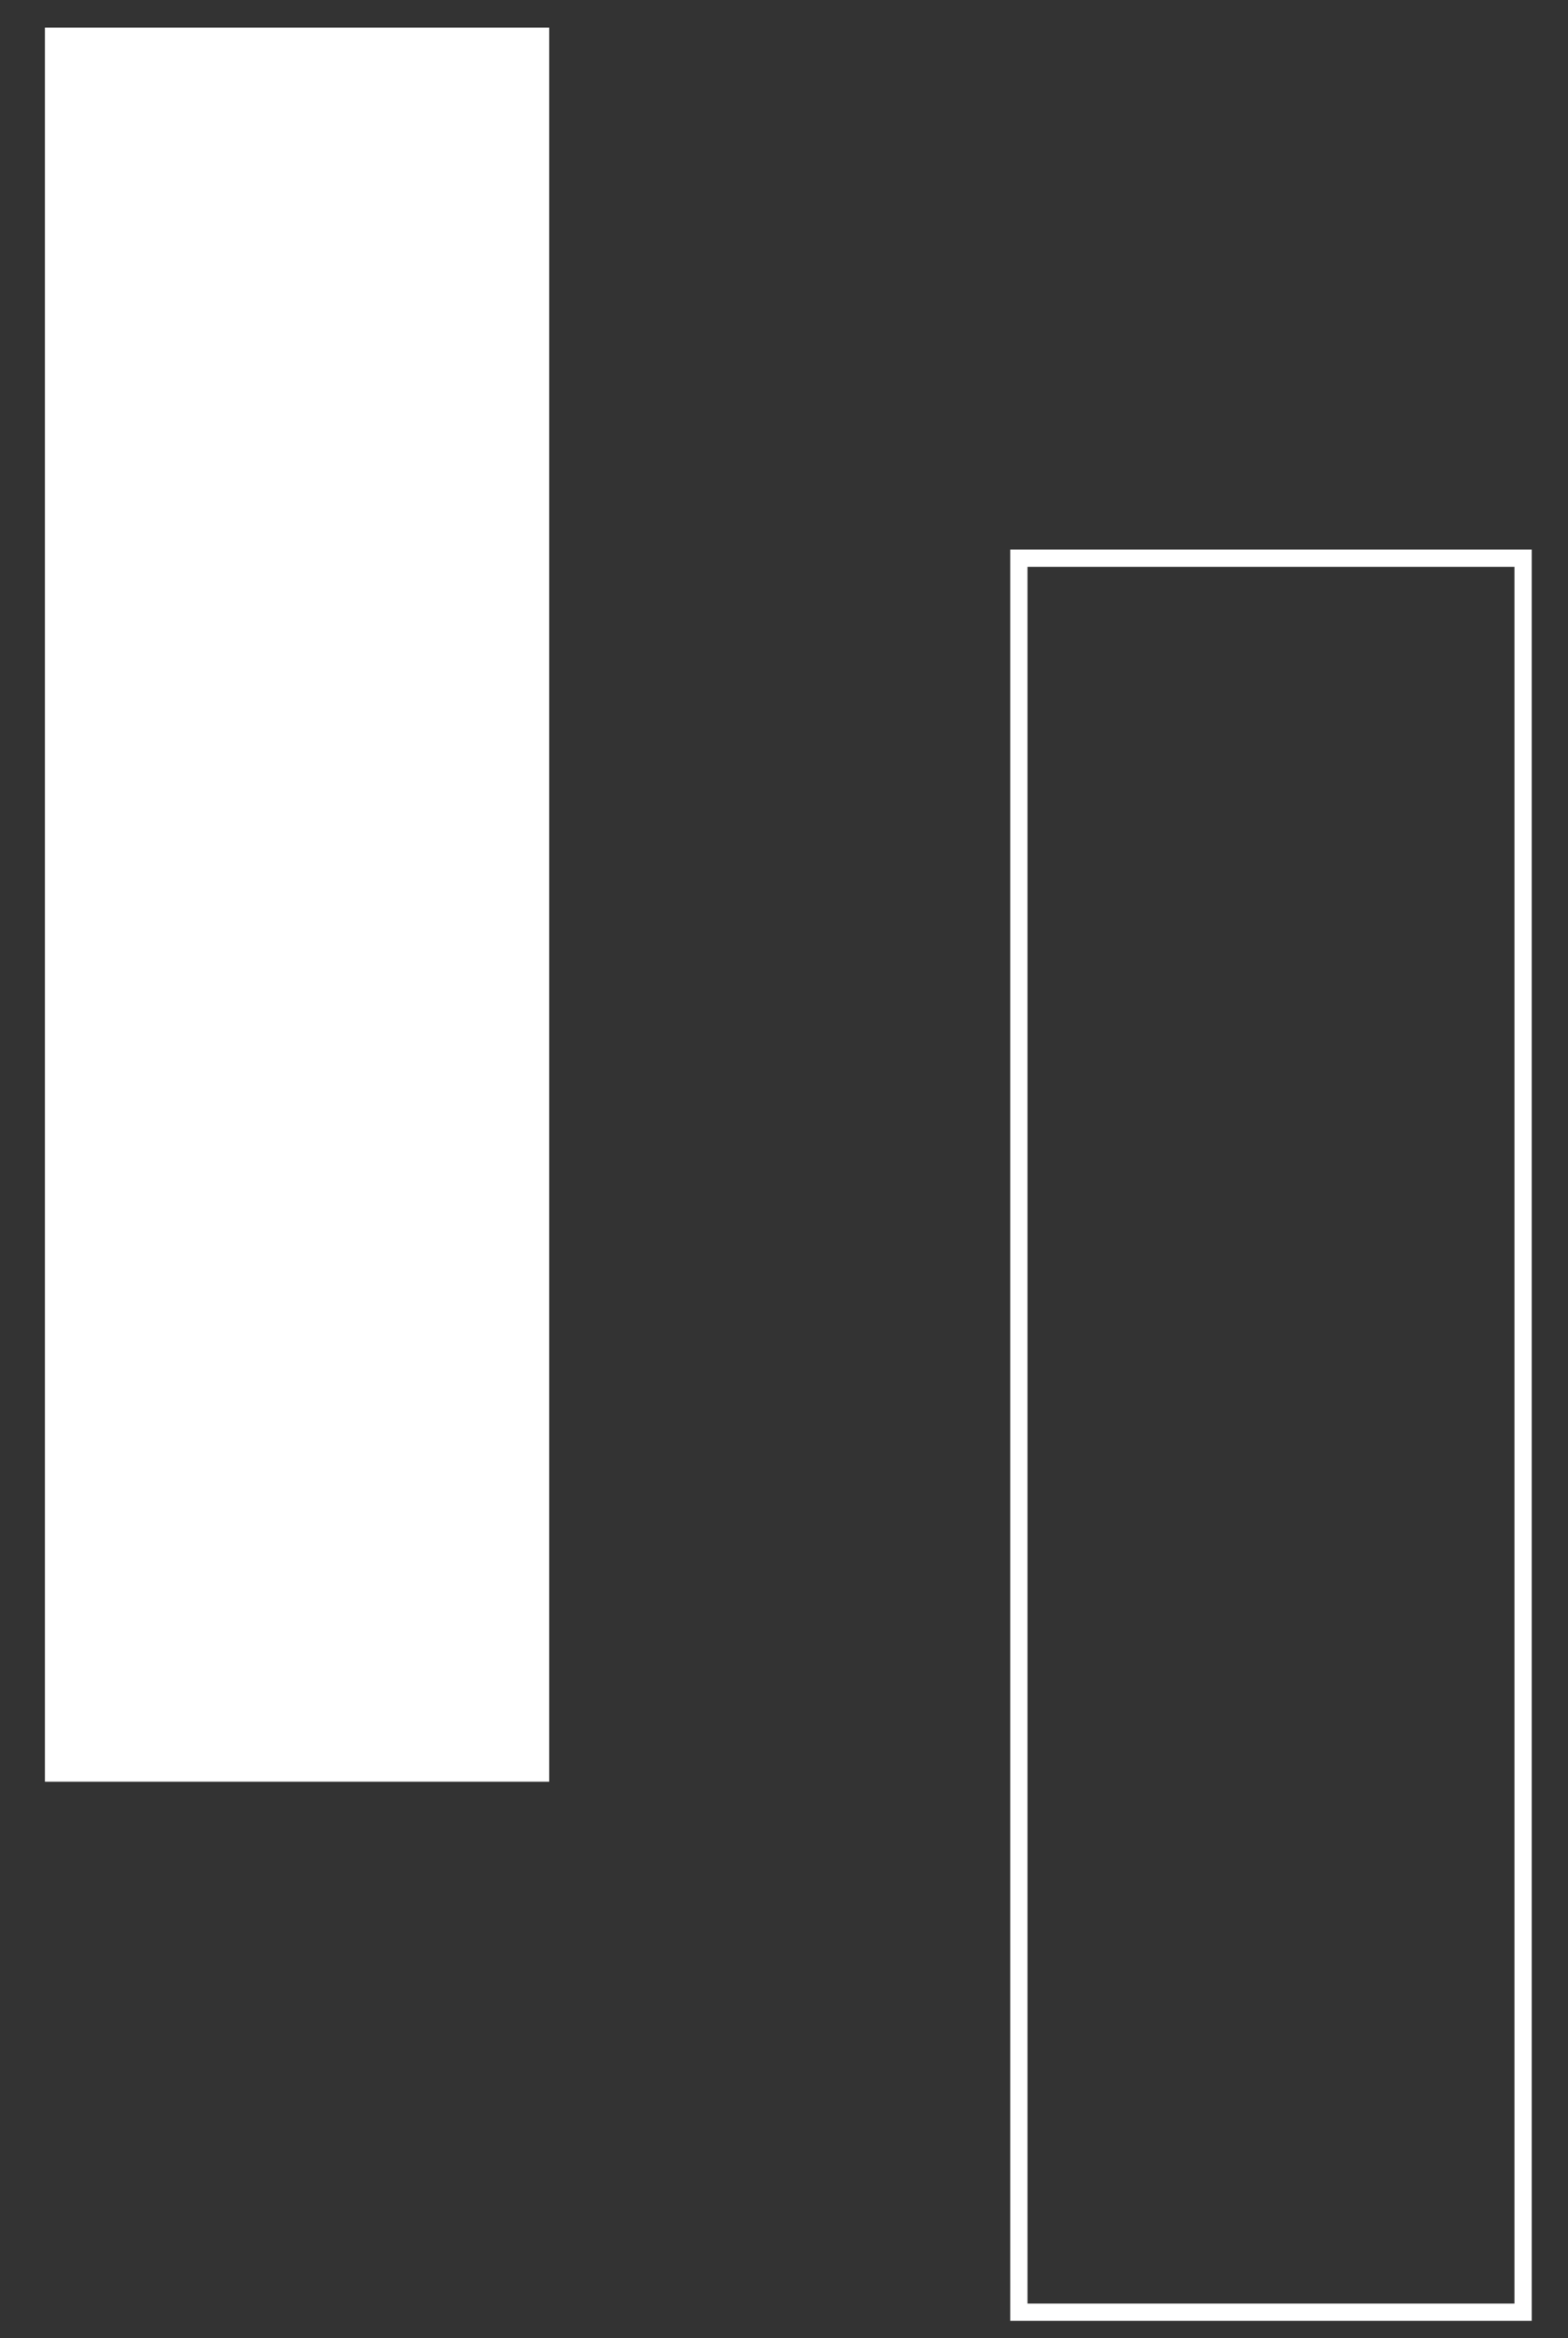
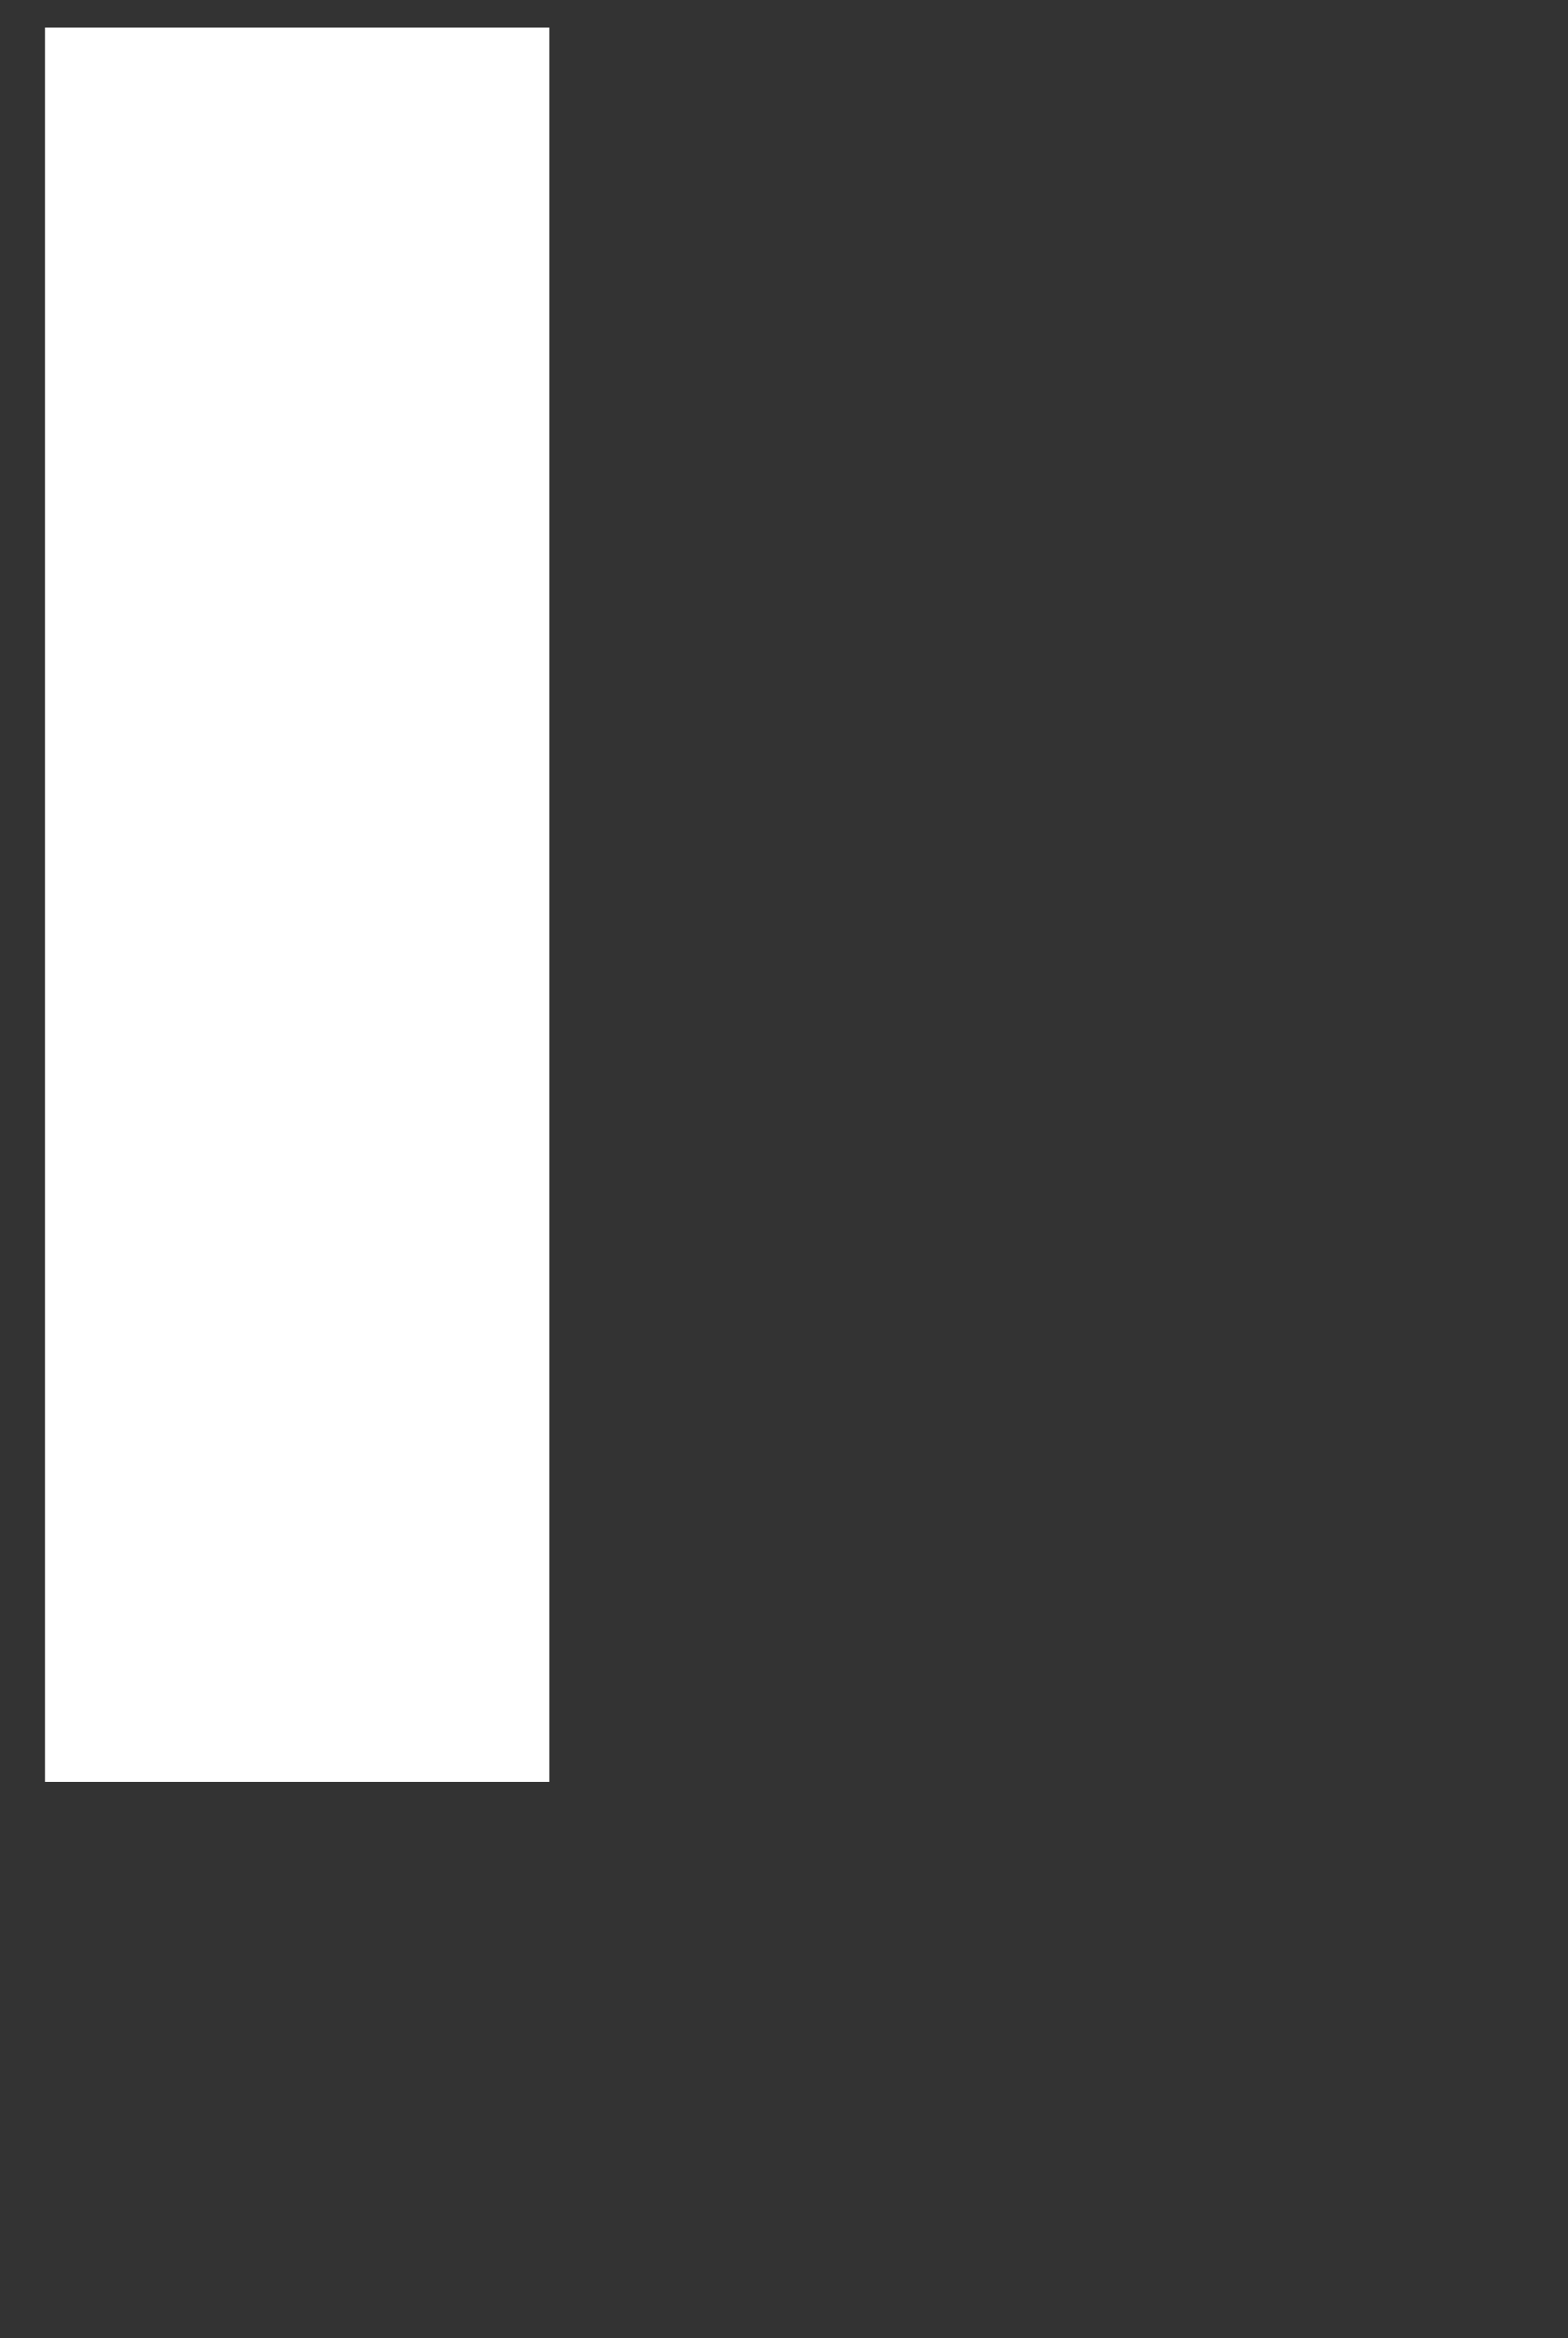
<svg xmlns="http://www.w3.org/2000/svg" version="1.1" id="Layer_1" x="0px" y="0px" viewBox="0 0 90.8 135.3" style="enable-background:new 0 0 90.8 135.3;" xml:space="preserve">
  <rect x="0" y="0" width="90.8" height="135.3" fill="#333333" stroke="none" />
  <style type="text/css">
	.st0{fill:#FFFFFF;}
	.st1{fill:none;stroke:#FFFFFF;stroke-miterlimit:10;}
</style>
  <rect x="2.6" y="1.6" class="st0" width="29.2" height="101.5" />
-   <rect x="59" y="32.3" class="st1" width="29.2" height="101.5" />
</svg>